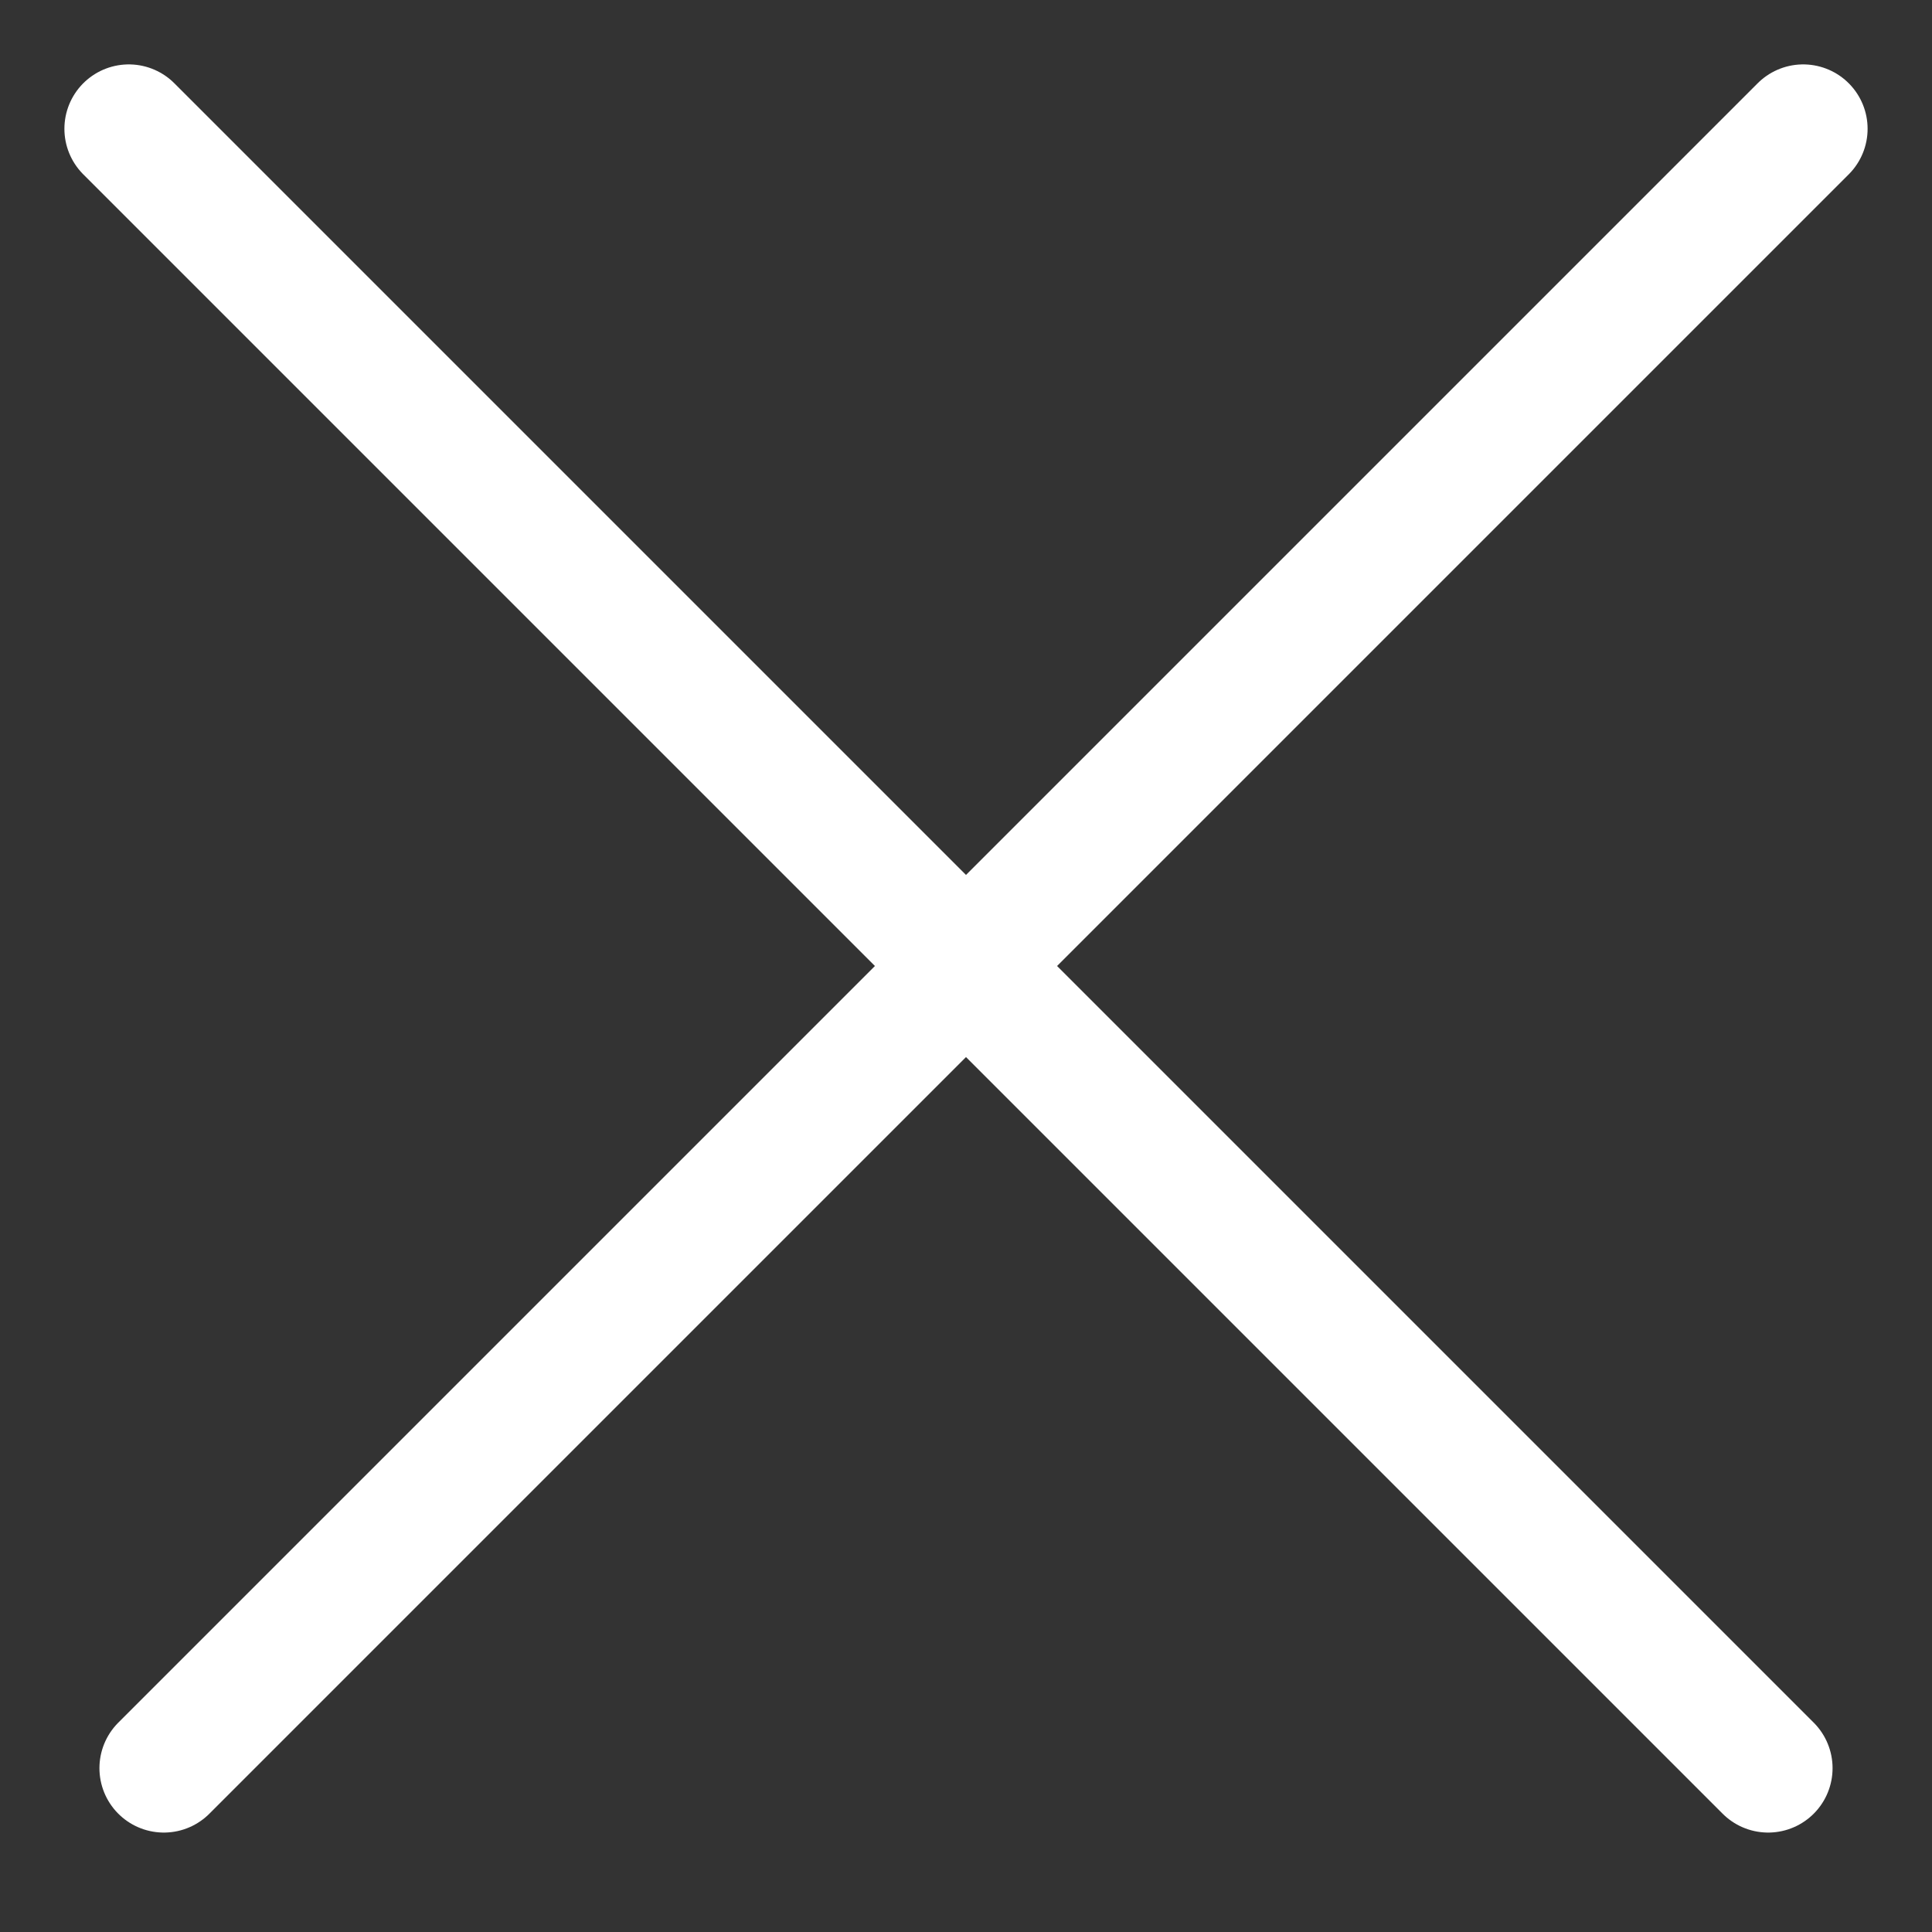
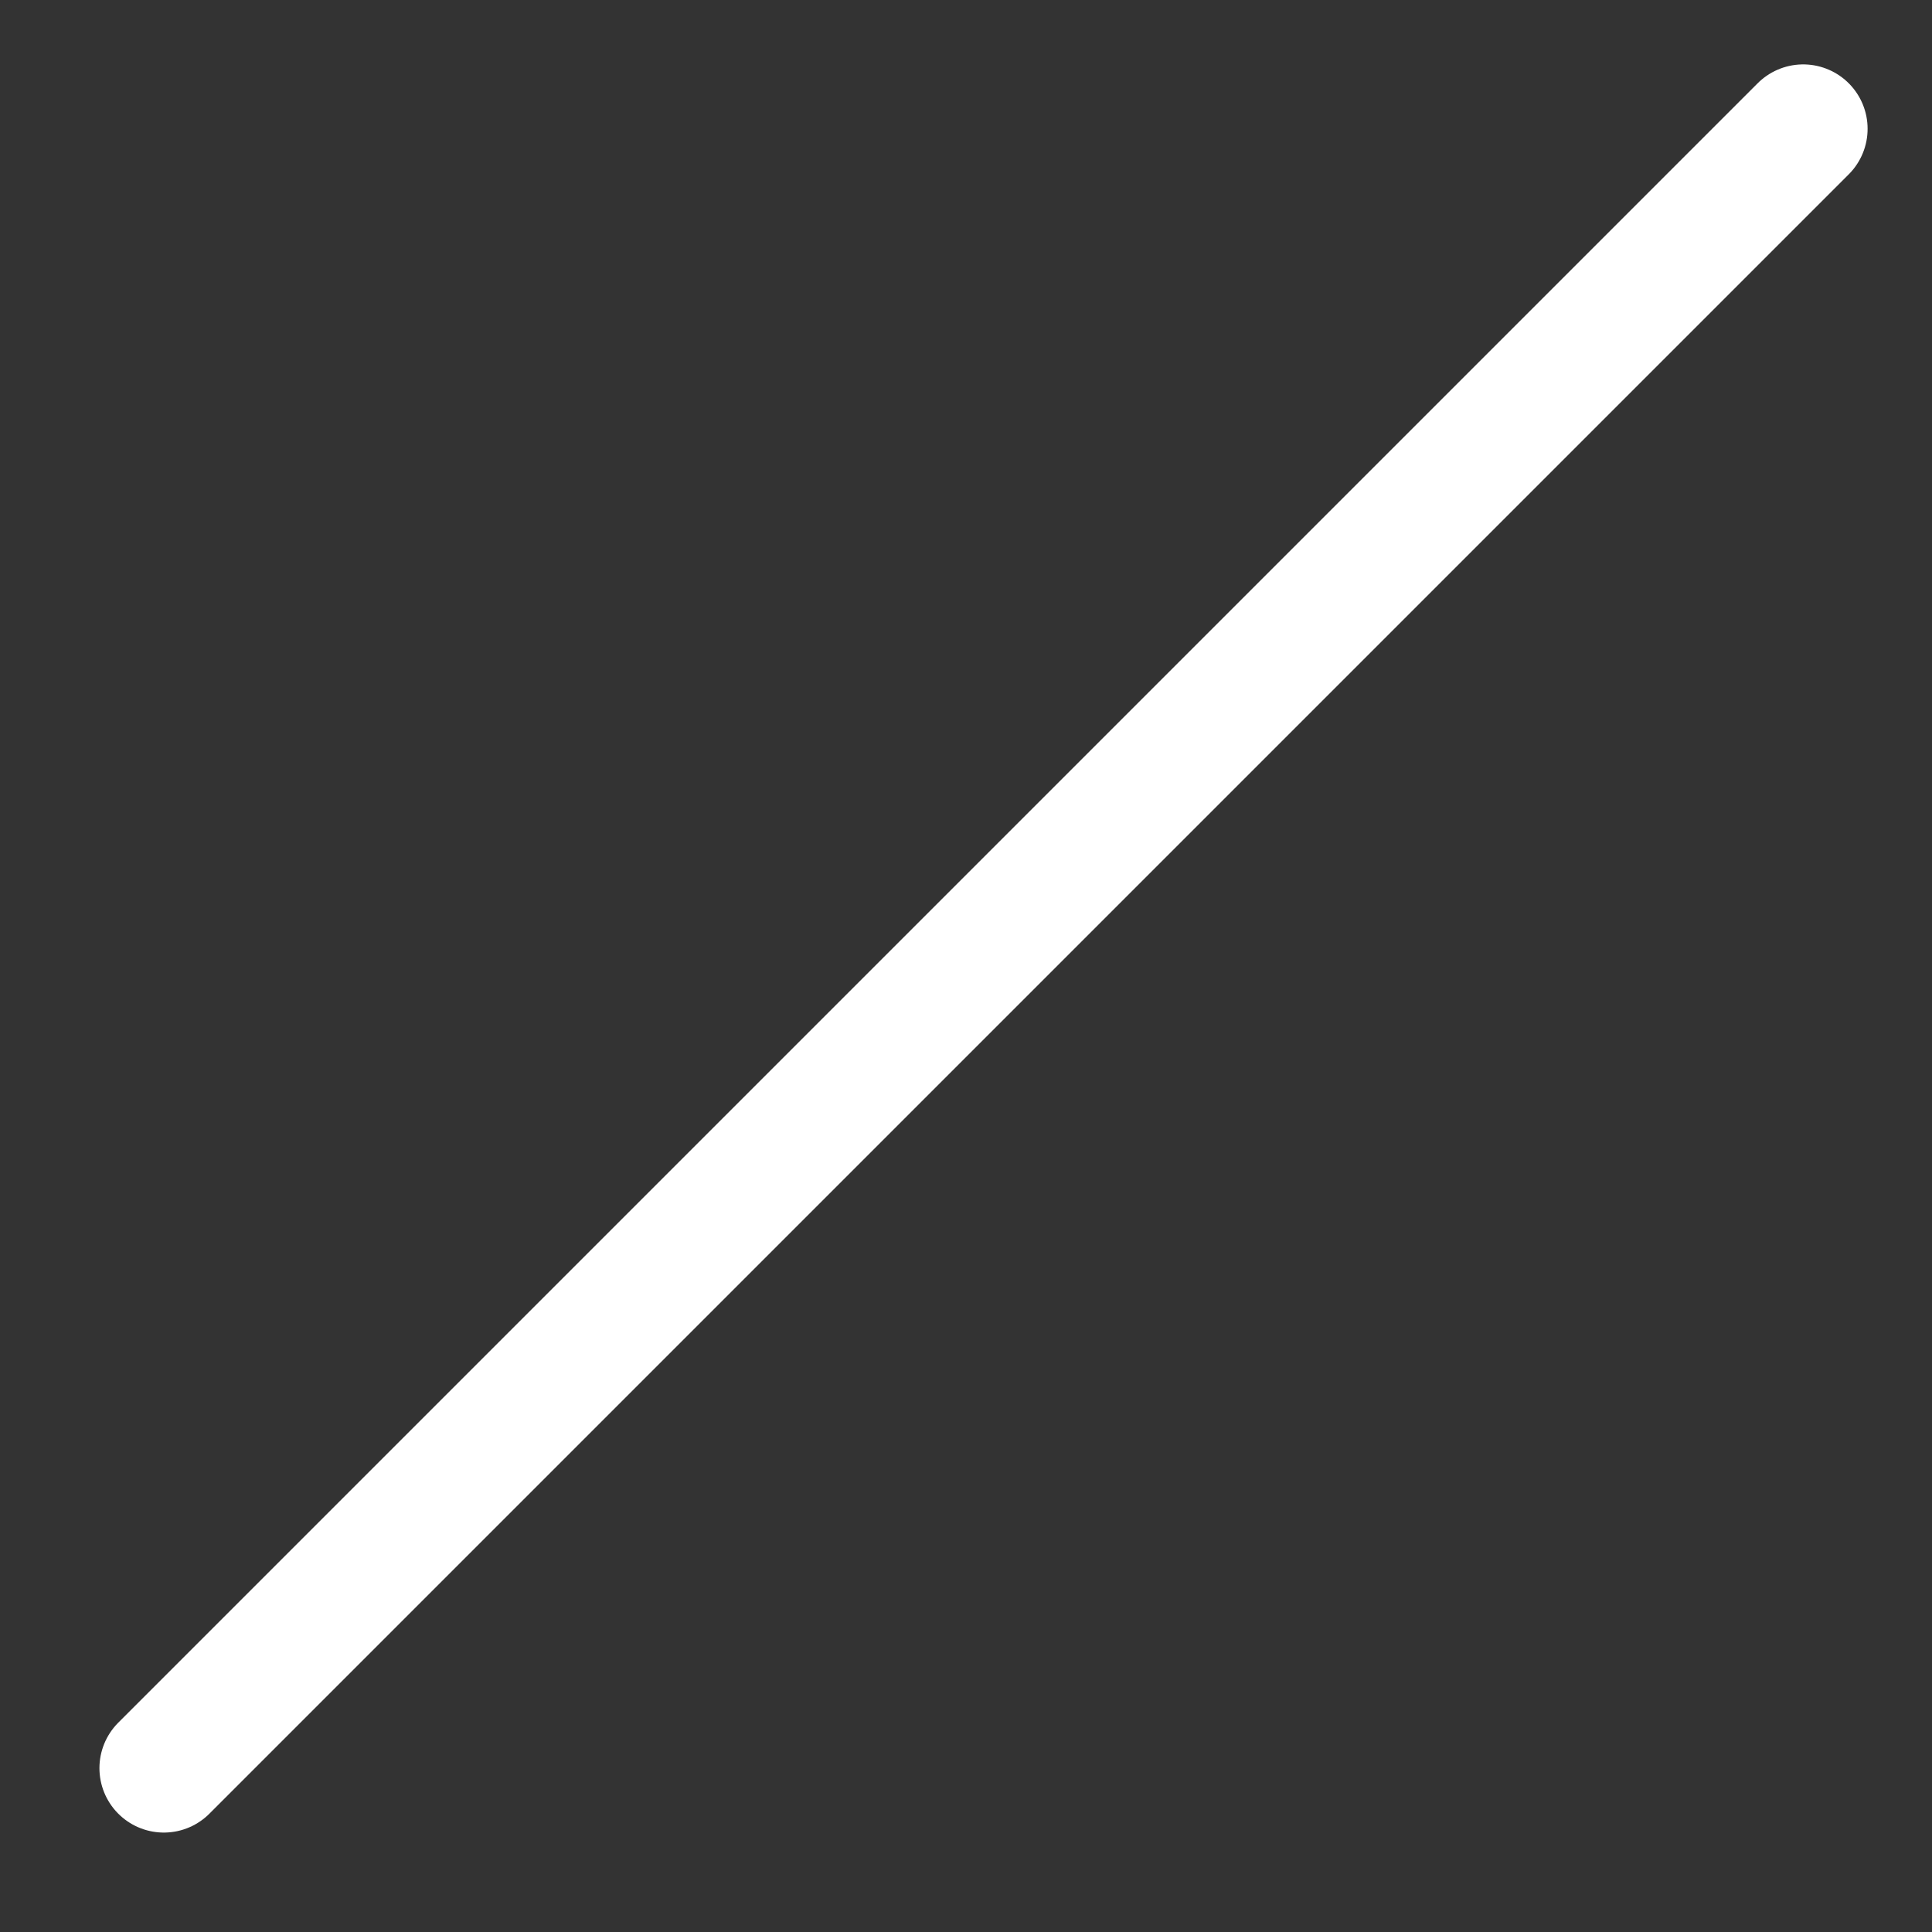
<svg xmlns="http://www.w3.org/2000/svg" width="15" height="15" viewBox="0 0 15 15" fill="none">
  <rect x="0" y="0" width="15" height="15" fill="#333333" stroke="none" />
-   <path d="M1 1L13.728 13.728" stroke="white" stroke-linecap="round" />
  <path d="M14 1L1.272 13.728" stroke="white" stroke-linecap="round" />
</svg>